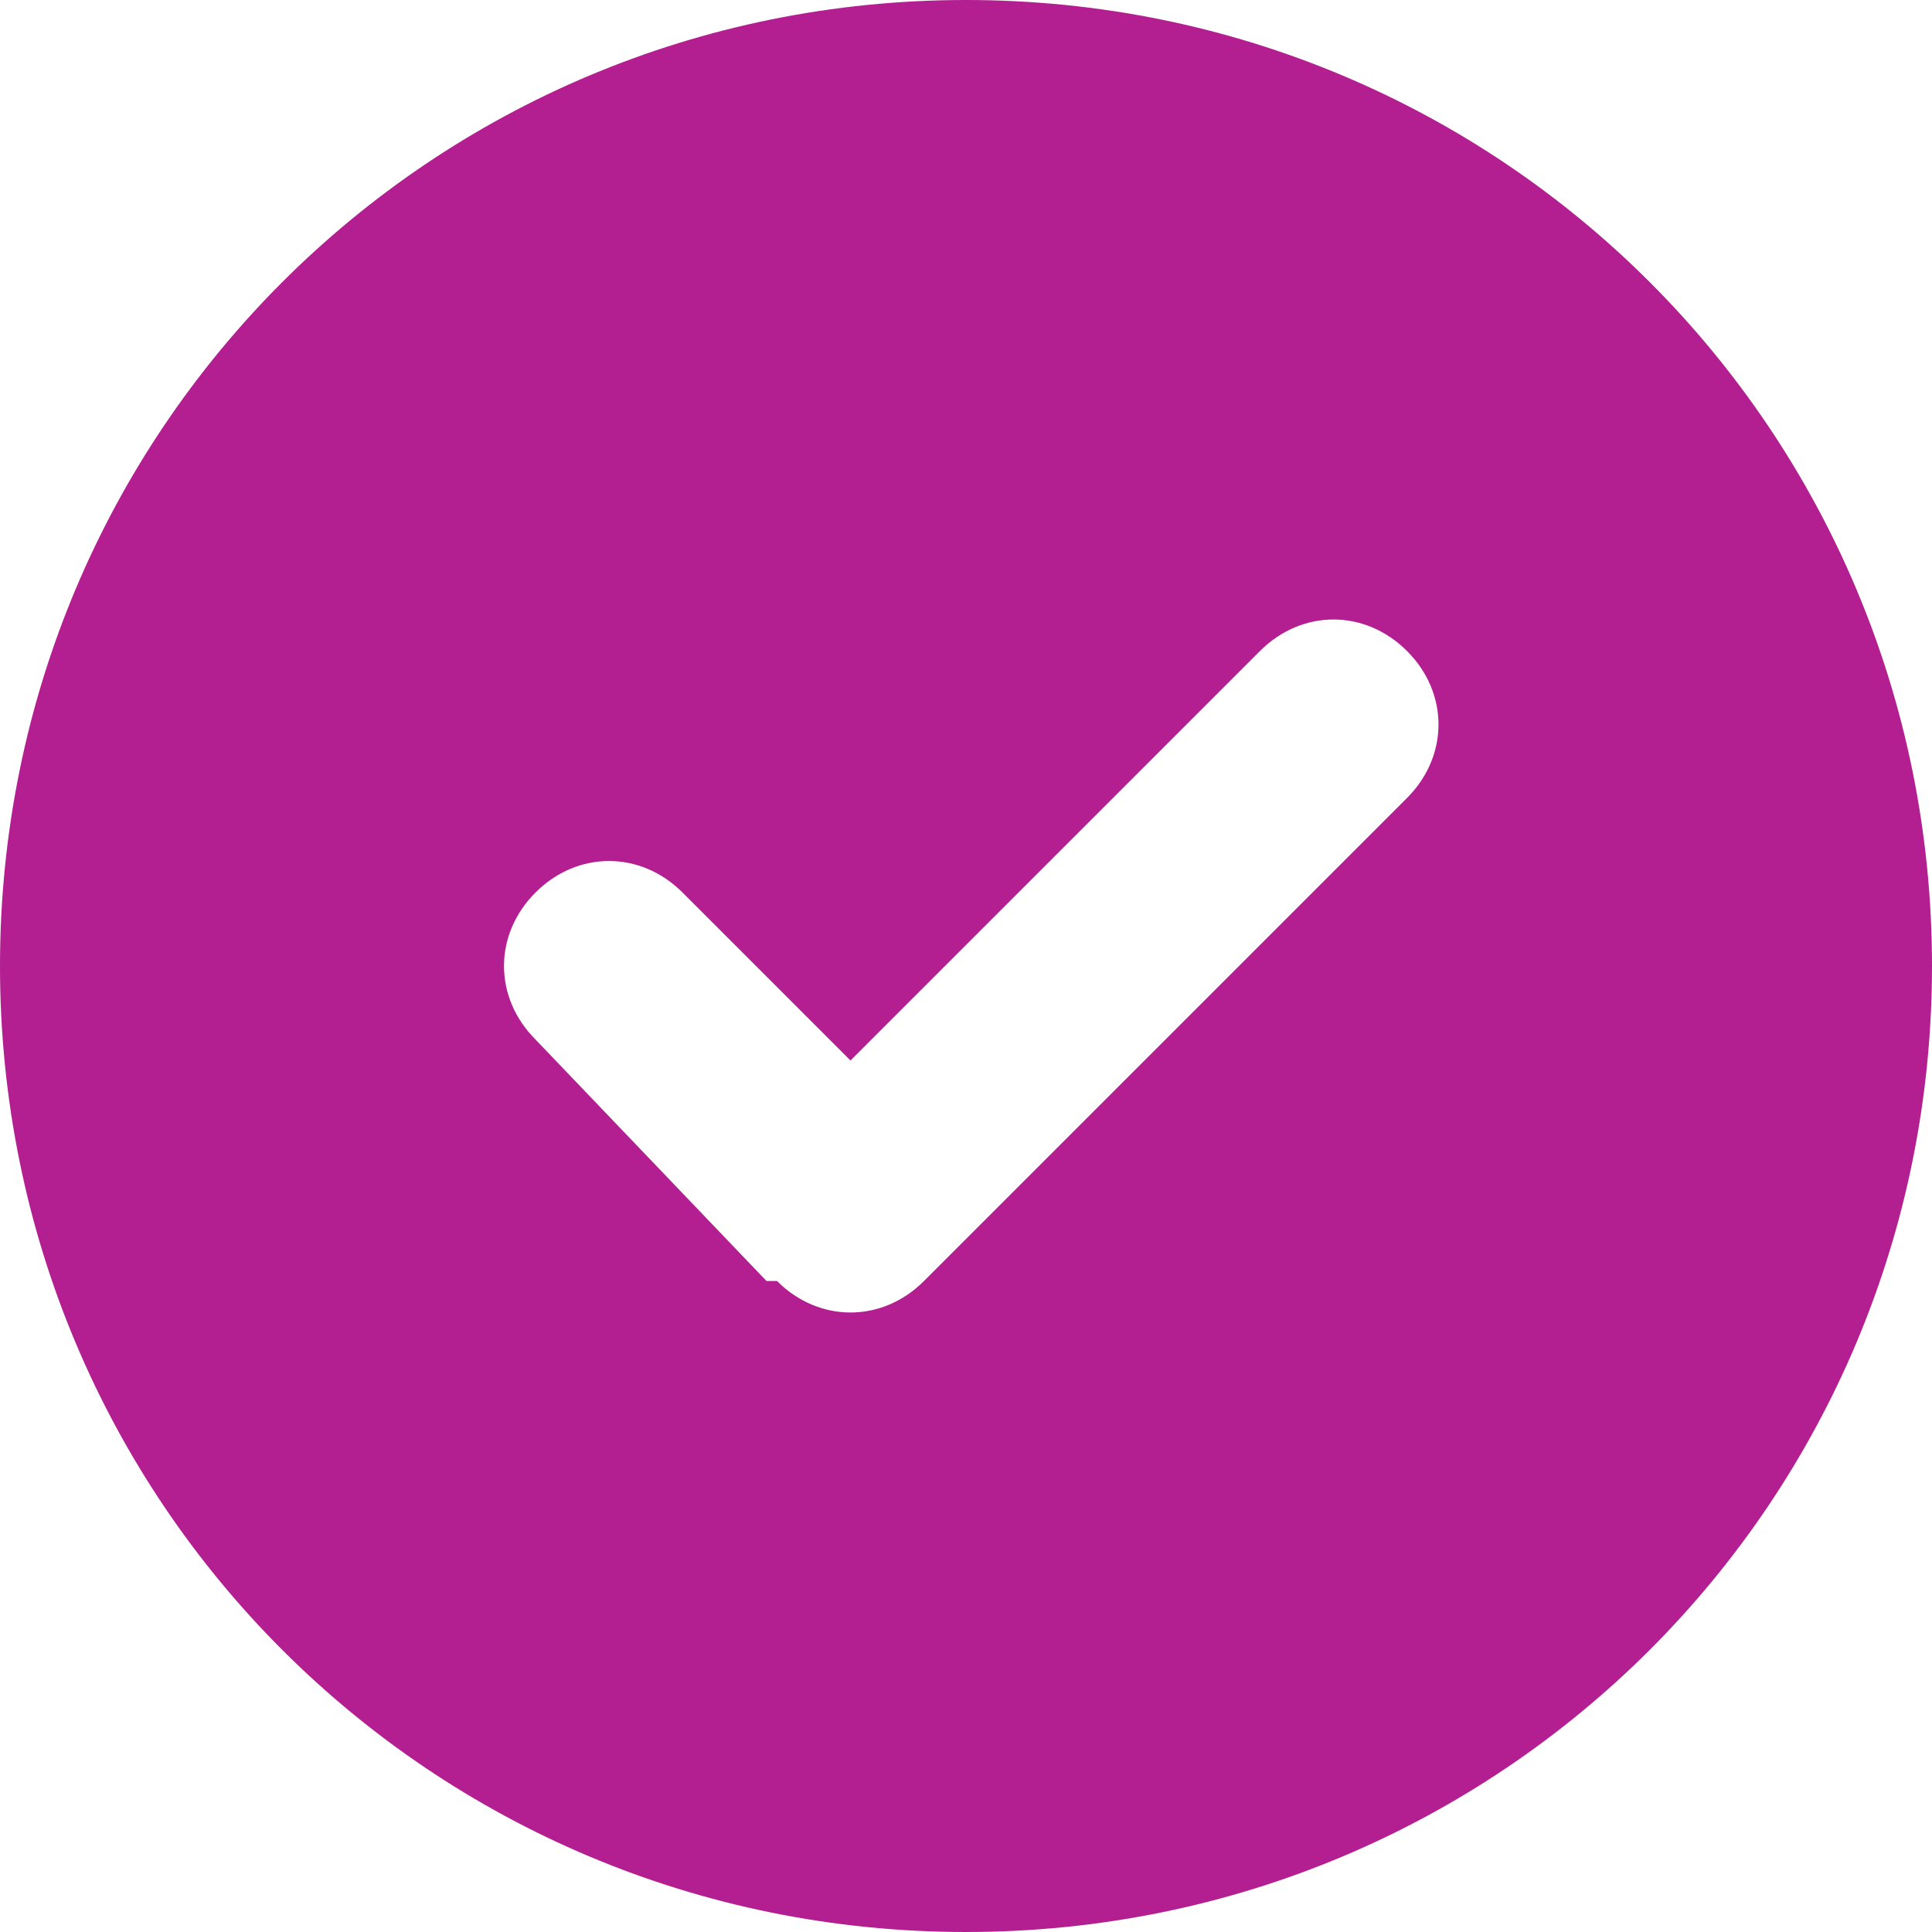
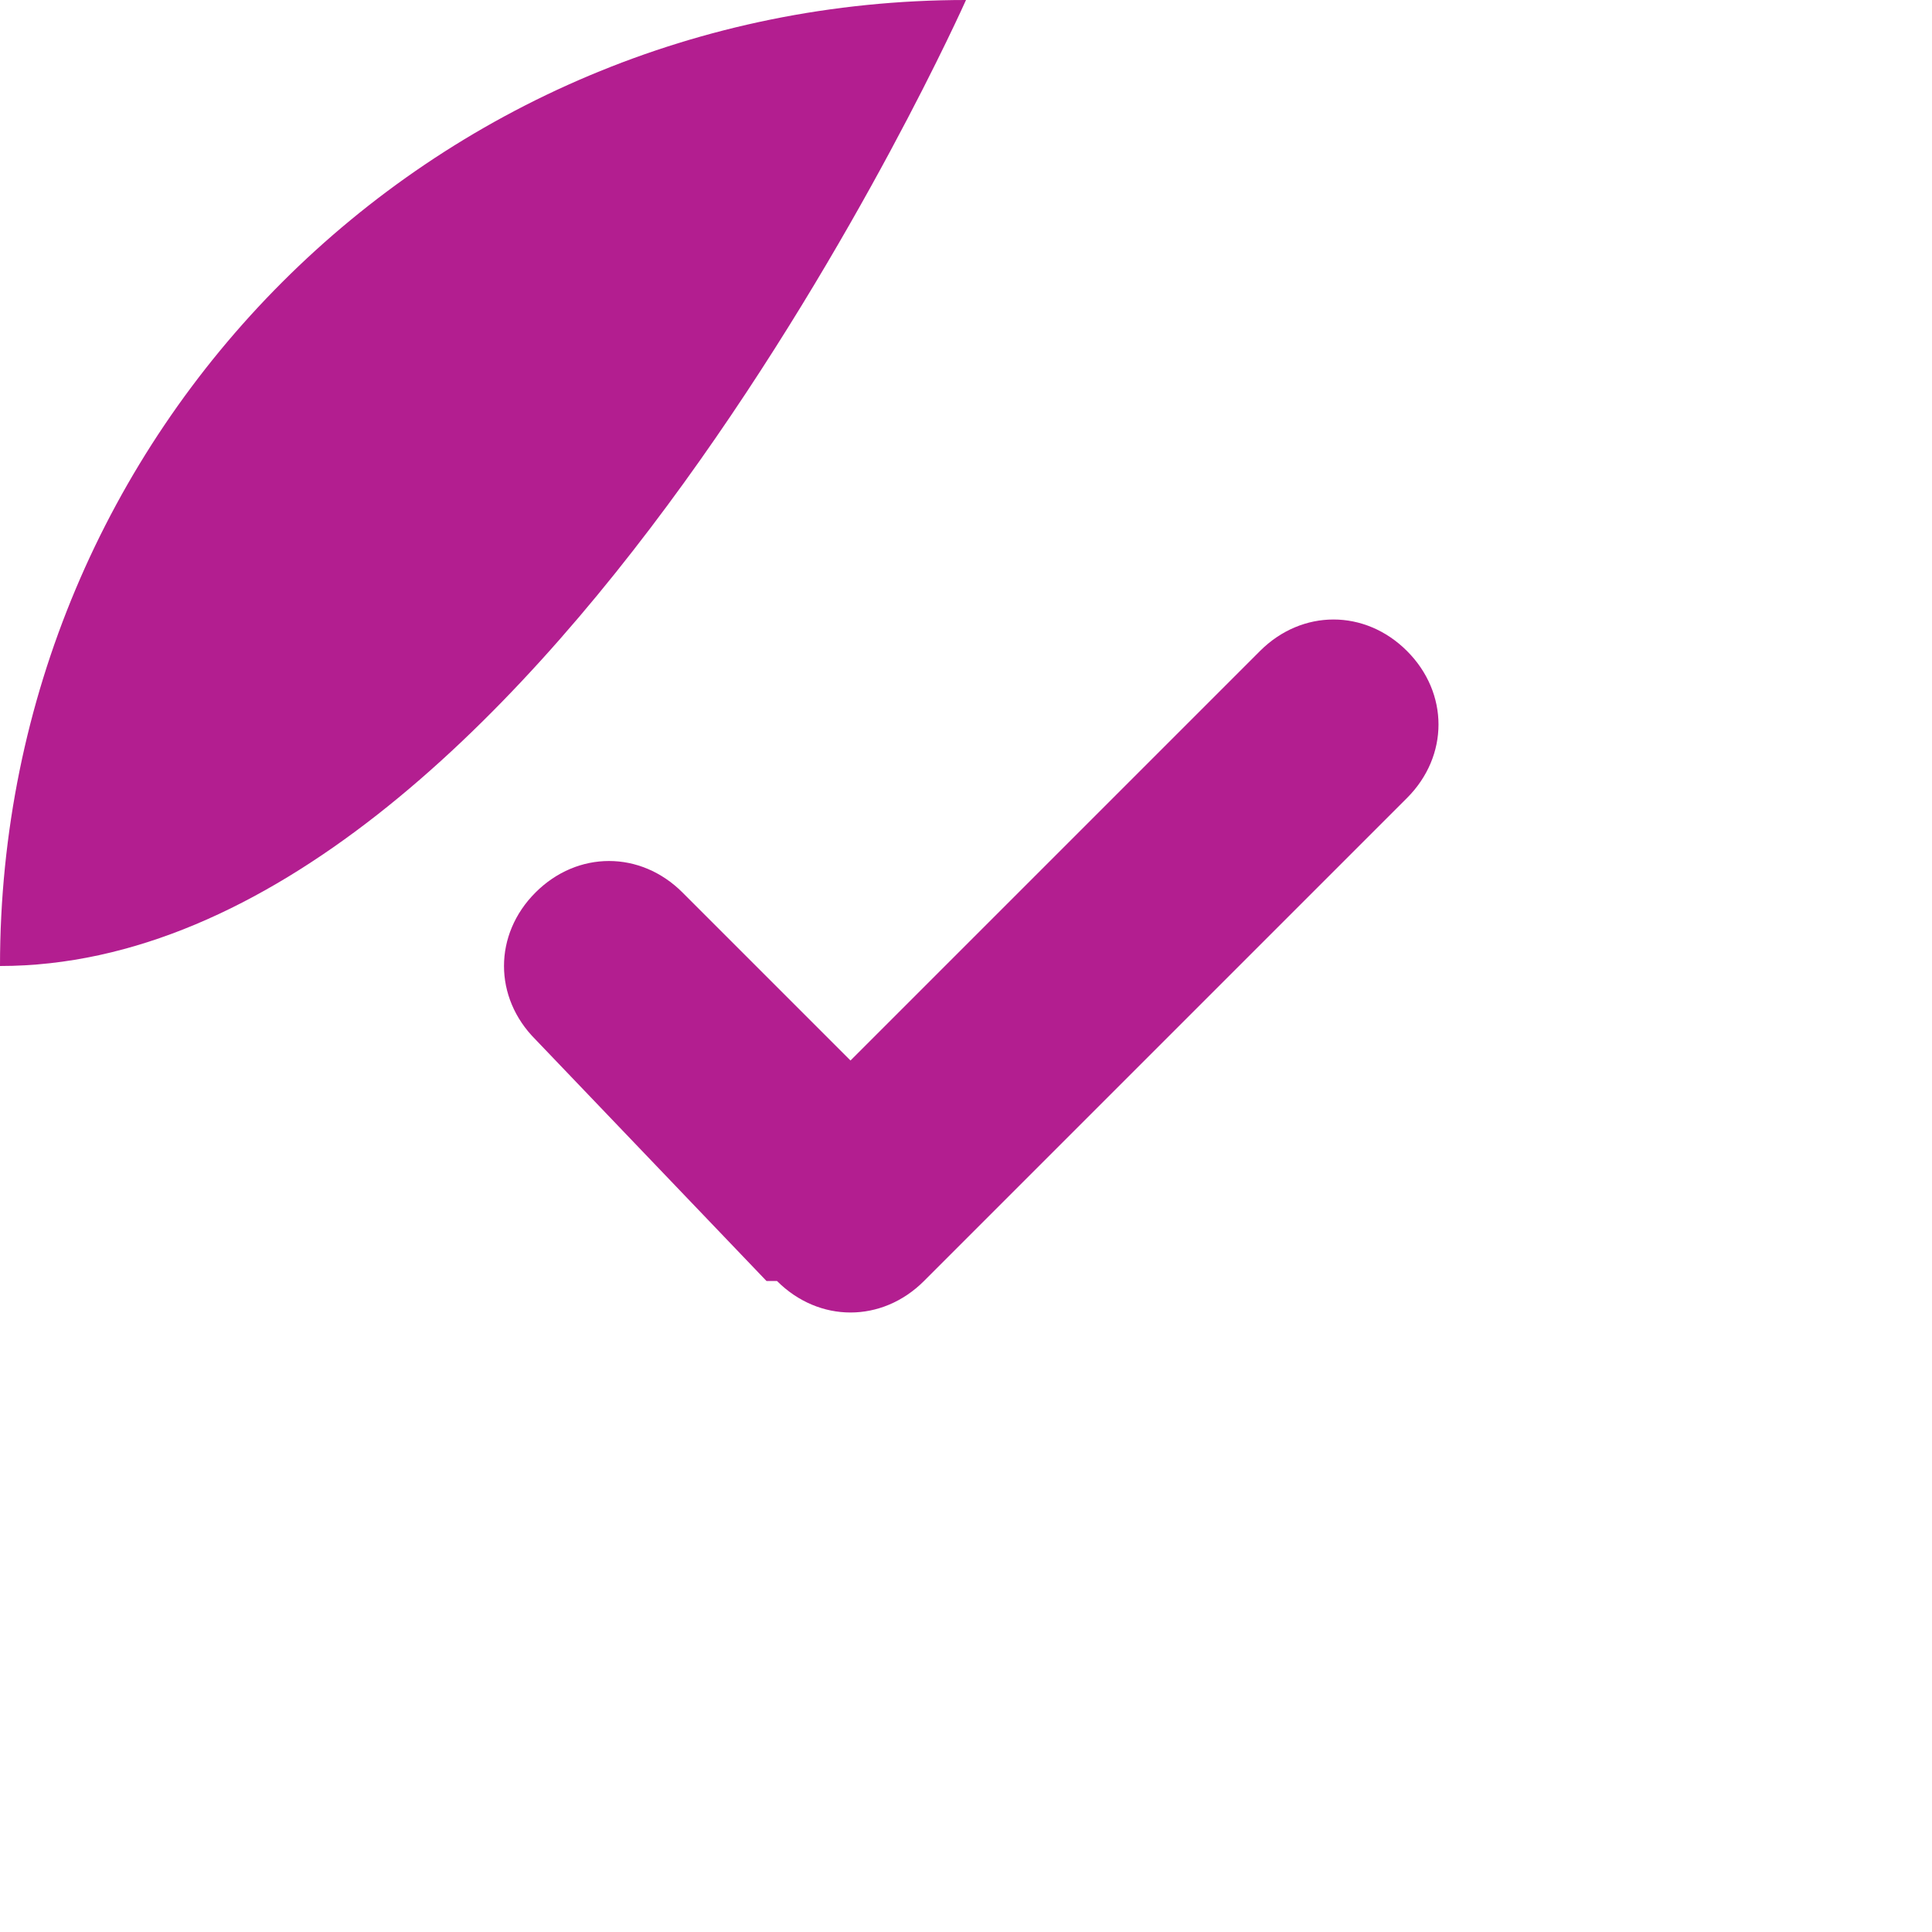
<svg xmlns="http://www.w3.org/2000/svg" id="_レイヤー_1" data-name="レイヤー 1" version="1.1" viewBox="0 0 18.4 18.4">
  <defs>
    <style>
      .cls-1 {
        fill: #b31e90;
        fill-rule: evenodd;
        stroke-width: 0px;
      }
    </style>
  </defs>
  <g id="_レイヤー_1-2" data-name=" レイヤー 1" image-rendering="optimizeQuality" shape-rendering="geometricPrecision" text-rendering="geometricPrecision">
    <g id="_图层_1" data-name=" 图层 1">
-       <path class="cls-1" d="M9.2,0c5.1,0,9.2,4.1,9.2,9.2s-4.1,9.2-9.2,9.2S0,14.3,0,9.2,4.1,0,9.2,0ZM7.3,12.2l-2.2-2.3c-.4-.4-.4-1,0-1.4s1-.4,1.4,0l1.6,1.6,3.9-3.9c.4-.4,1-.4,1.4,0s.4,1,0,1.4l-4.6,4.6c-.4.4-1,.4-1.4,0h-.1Z" />
+       <path class="cls-1" d="M9.2,0s-4.1,9.2-9.2,9.2S0,14.3,0,9.2,4.1,0,9.2,0ZM7.3,12.2l-2.2-2.3c-.4-.4-.4-1,0-1.4s1-.4,1.4,0l1.6,1.6,3.9-3.9c.4-.4,1-.4,1.4,0s.4,1,0,1.4l-4.6,4.6c-.4.4-1,.4-1.4,0h-.1Z" />
    </g>
  </g>
</svg>